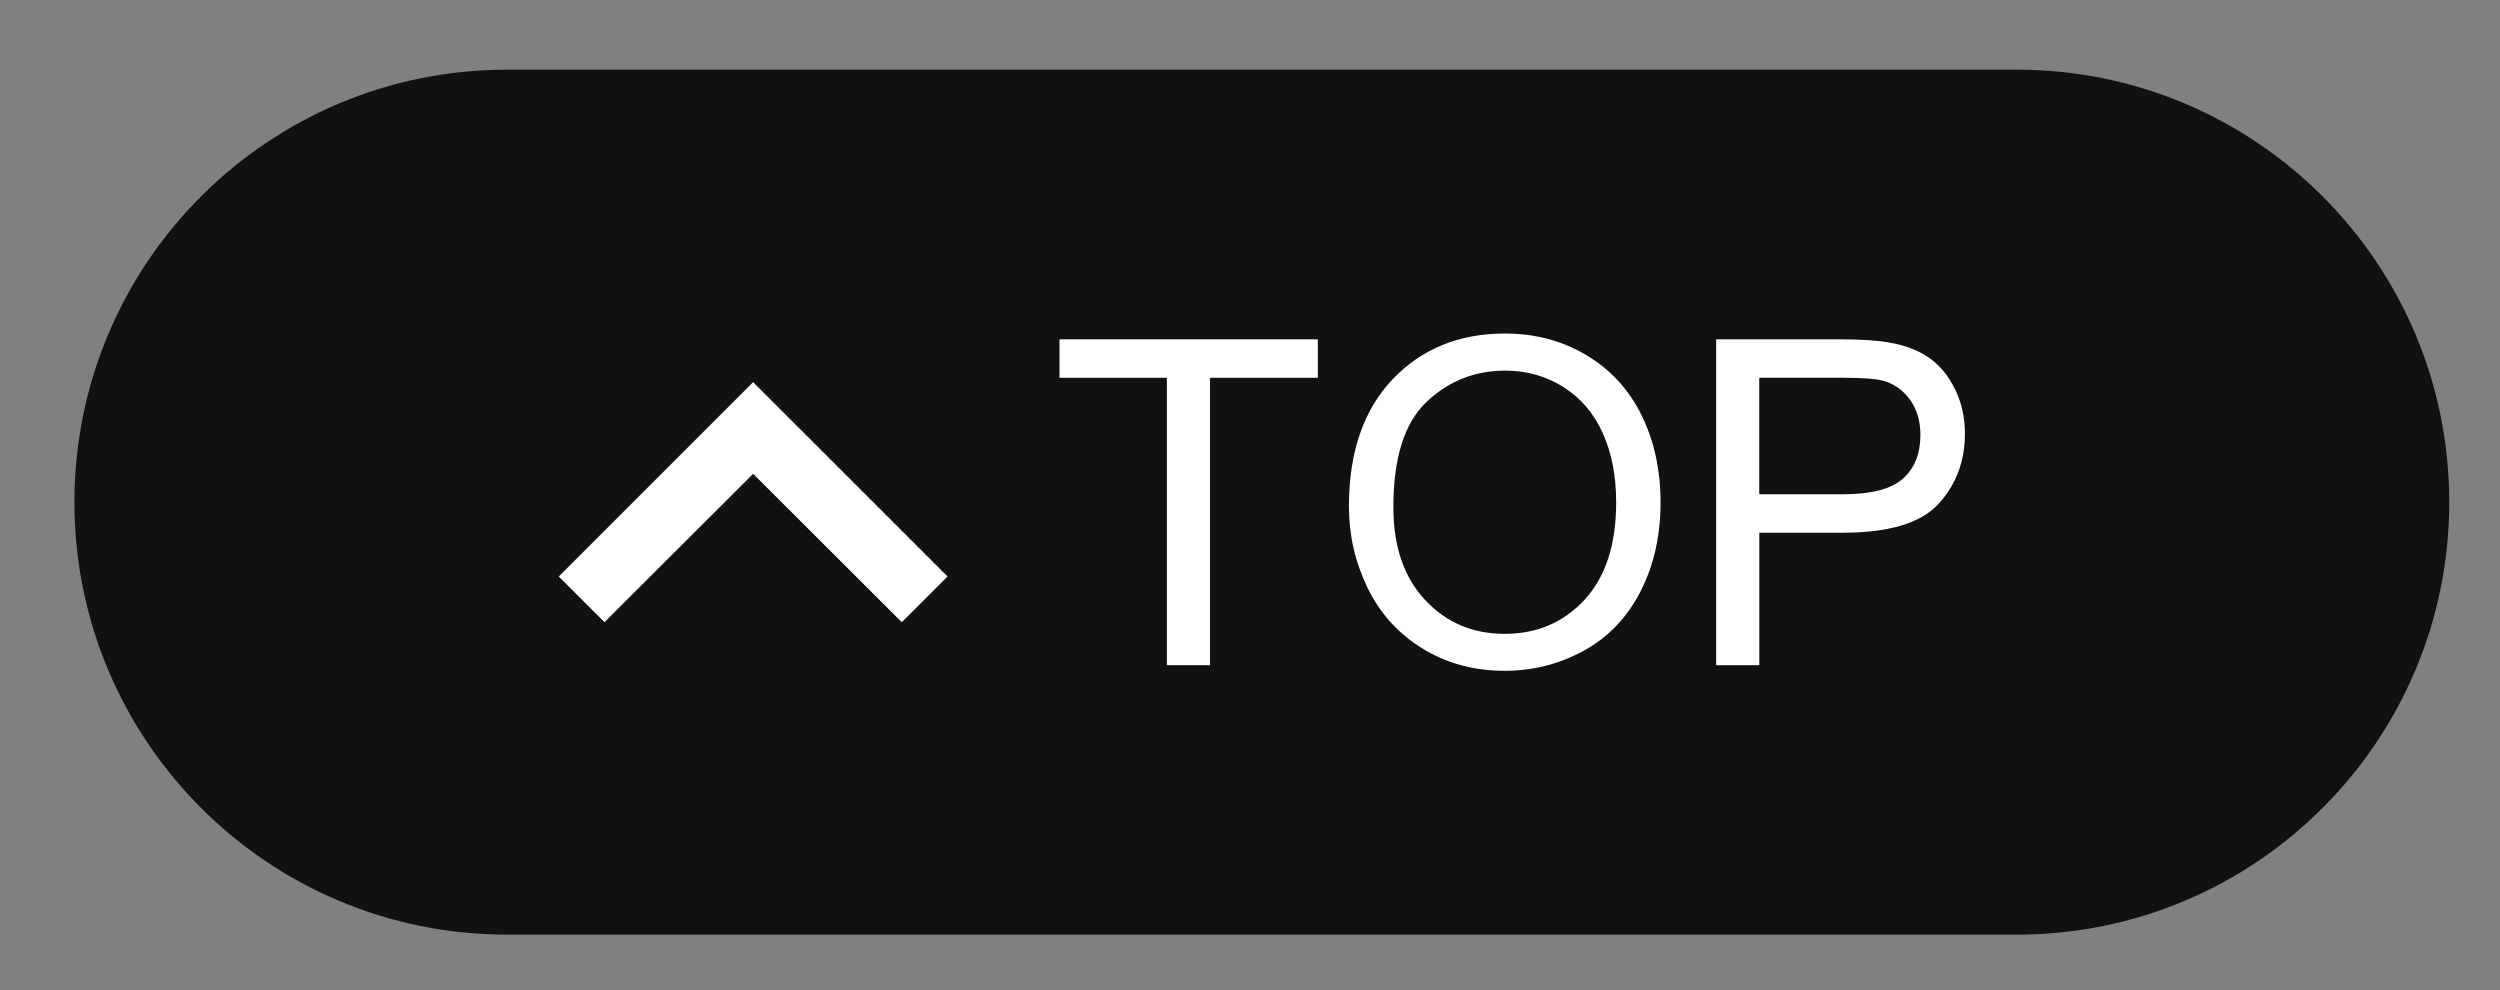
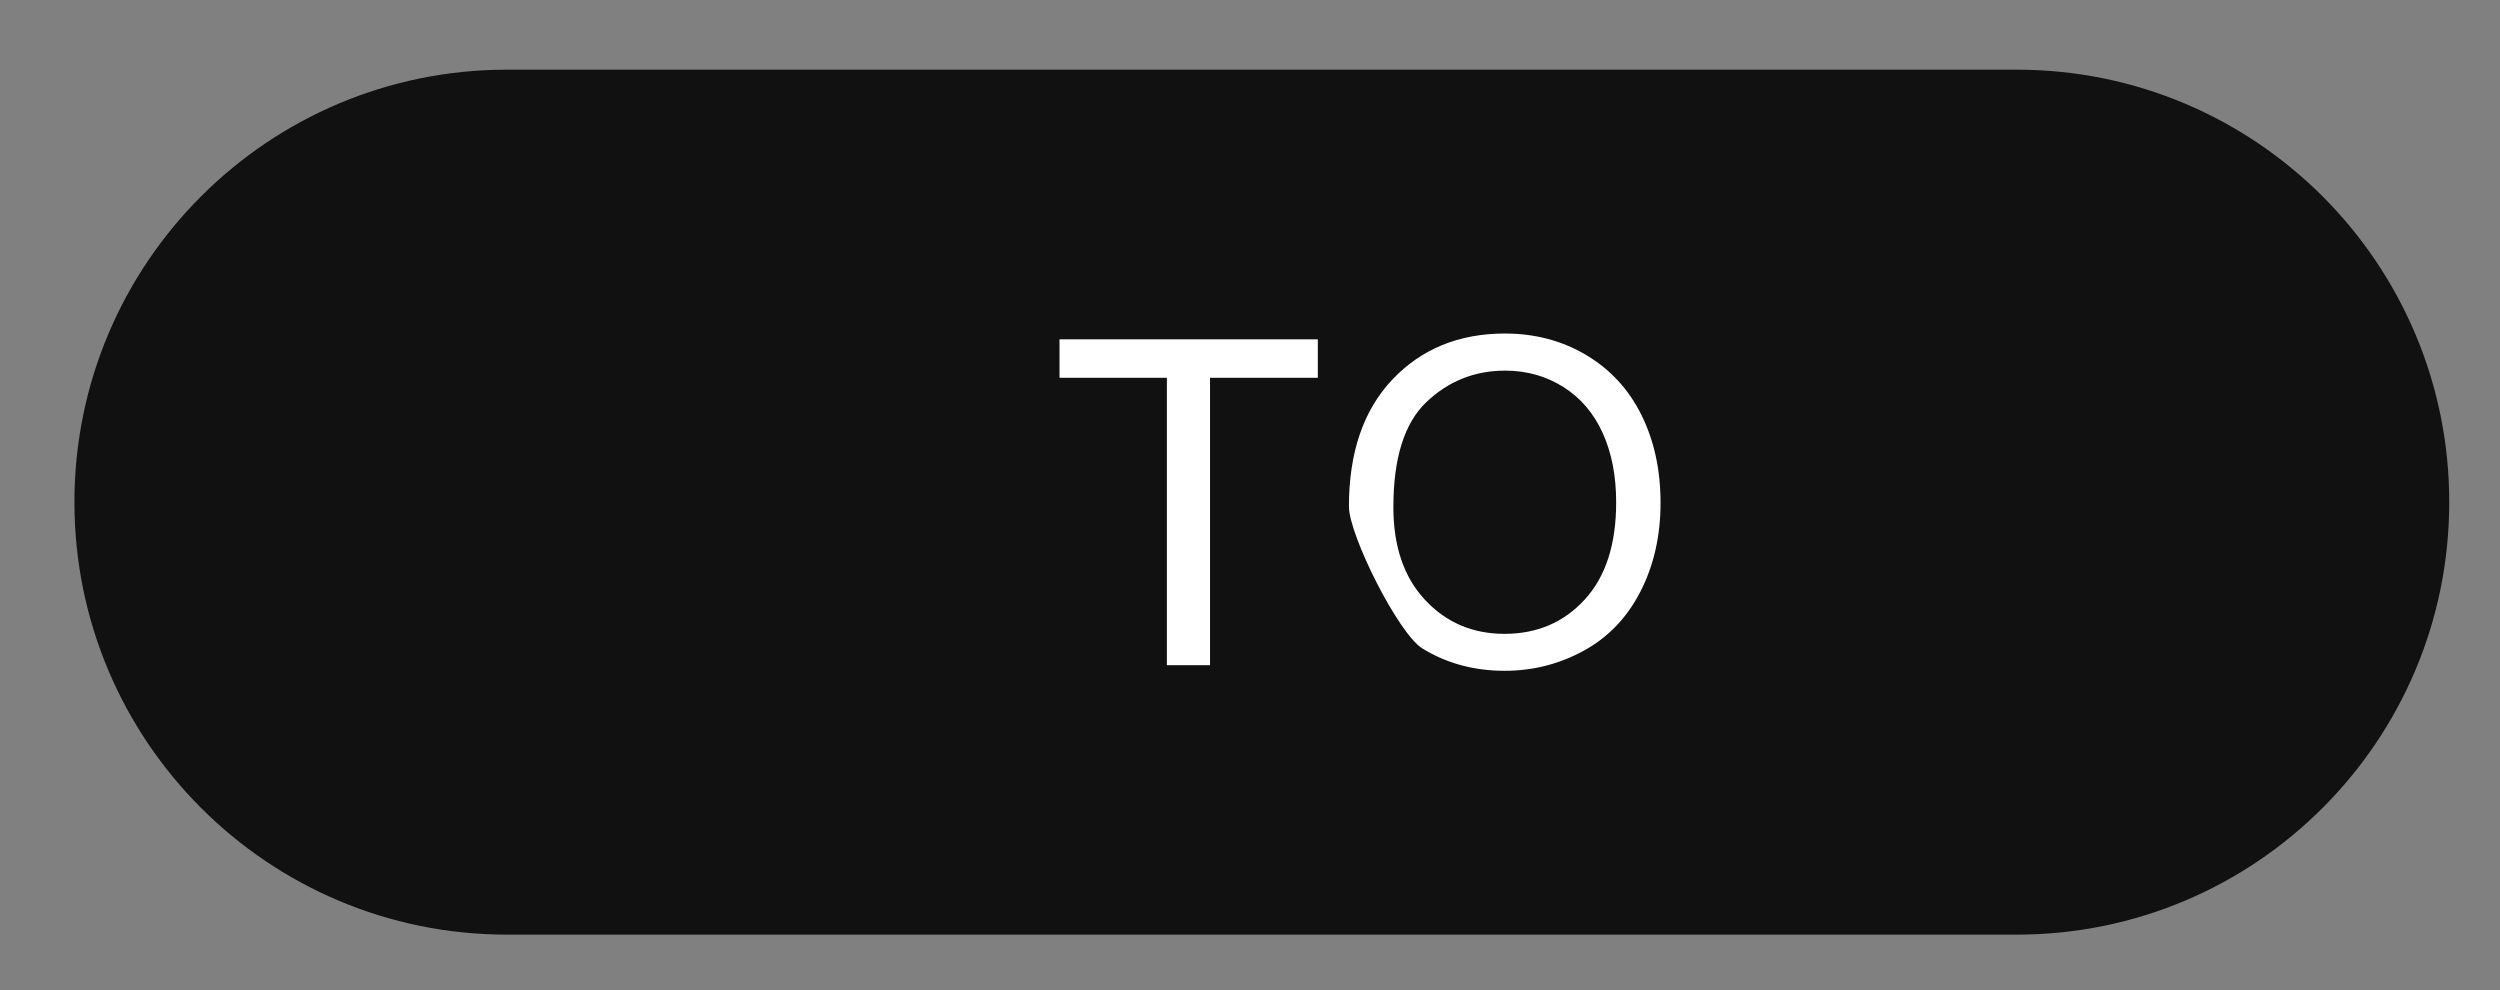
<svg xmlns="http://www.w3.org/2000/svg" version="1.1" id="栝鍣_1" x="0px" y="0px" width="109.833px" height="43.5px" viewBox="0 0 109.833 43.5" style="enable-background:new 0 0 109.833 43.5;" xml:space="preserve">
  <rect x="0" y="0" width="109.833" height="43.5" fill="#808080" stroke="none" />
  <path style="fill:#111111;" d="M107.603,22.061c0,10.494-8.507,19-19,19H22.27c-10.493,0-19-8.506-19-19l0,0  c0-10.493,8.507-19,19-19h66.333C99.096,3.061,107.603,11.568,107.603,22.061L107.603,22.061z" />
  <g>
    <g>
      <path style="fill:#FFFFFF;" d="M51.265,29.225V16.597h-4.717v-1.689h11.348v1.689H53.16v12.627H51.265z" />
-       <path style="fill:#FFFFFF;" d="M59.263,22.251c0-2.376,0.638-4.236,1.913-5.581c1.277-1.345,2.924-2.017,4.941-2.017    c1.321,0,2.514,0.315,3.574,0.947s1.87,1.512,2.428,2.642c0.557,1.13,0.834,2.41,0.834,3.843c0,1.452-0.293,2.751-0.879,3.896    c-0.586,1.146-1.416,2.015-2.49,2.604c-1.073,0.589-2.232,0.885-3.477,0.885c-1.348,0-2.552-0.326-3.613-0.978    c-1.061-0.652-1.865-1.54-2.412-2.666S59.263,23.508,59.263,22.251z M61.215,22.281c0,1.726,0.465,3.084,1.393,4.076    c0.928,0.994,2.092,1.49,3.491,1.49c1.426,0,2.601-0.502,3.521-1.504c0.922-1.004,1.383-2.426,1.383-4.269    c0-1.165-0.197-2.183-0.592-3.052c-0.394-0.869-0.97-1.543-1.729-2.021c-0.76-0.478-1.609-0.718-2.555-0.718    c-1.34,0-2.494,0.461-3.461,1.382S61.215,20.125,61.215,22.281z" />
-       <path style="fill:#FFFFFF;" d="M75.396,29.225V14.908h5.399c0.951,0,1.678,0.046,2.179,0.137c0.703,0.117,1.292,0.34,1.769,0.669    c0.475,0.329,0.856,0.789,1.146,1.382c0.29,0.593,0.436,1.243,0.436,1.953c0,1.218-0.389,2.248-1.162,3.091    c-0.774,0.842-2.176,1.264-4.199,1.264h-3.672v5.82H75.396L75.396,29.225z M77.292,21.714h3.701c1.223,0,2.092-0.228,2.606-0.684    c0.514-0.456,0.771-1.097,0.771-1.924c0-0.599-0.15-1.111-0.453-1.538c-0.304-0.427-0.701-0.708-1.196-0.845    c-0.319-0.085-0.908-0.127-1.769-0.127H77.29v5.118H77.292z" />
+       <path style="fill:#FFFFFF;" d="M59.263,22.251c0-2.376,0.638-4.236,1.913-5.581c1.277-1.345,2.924-2.017,4.941-2.017    c1.321,0,2.514,0.315,3.574,0.947s1.87,1.512,2.428,2.642c0.557,1.13,0.834,2.41,0.834,3.843c0,1.452-0.293,2.751-0.879,3.896    c-0.586,1.146-1.416,2.015-2.49,2.604c-1.073,0.589-2.232,0.885-3.477,0.885c-1.348,0-2.552-0.326-3.613-0.978    S59.263,23.508,59.263,22.251z M61.215,22.281c0,1.726,0.465,3.084,1.393,4.076    c0.928,0.994,2.092,1.49,3.491,1.49c1.426,0,2.601-0.502,3.521-1.504c0.922-1.004,1.383-2.426,1.383-4.269    c0-1.165-0.197-2.183-0.592-3.052c-0.394-0.869-0.97-1.543-1.729-2.021c-0.76-0.478-1.609-0.718-2.555-0.718    c-1.34,0-2.494,0.461-3.461,1.382S61.215,20.125,61.215,22.281z" />
    </g>
-     <path style="fill:#FFFFFF;" d="M24.548,25.328l2.008,2.007l6.532-6.519l6.531,6.519l2.009-2.007l-8.54-8.539L24.548,25.328z" />
  </g>
</svg>